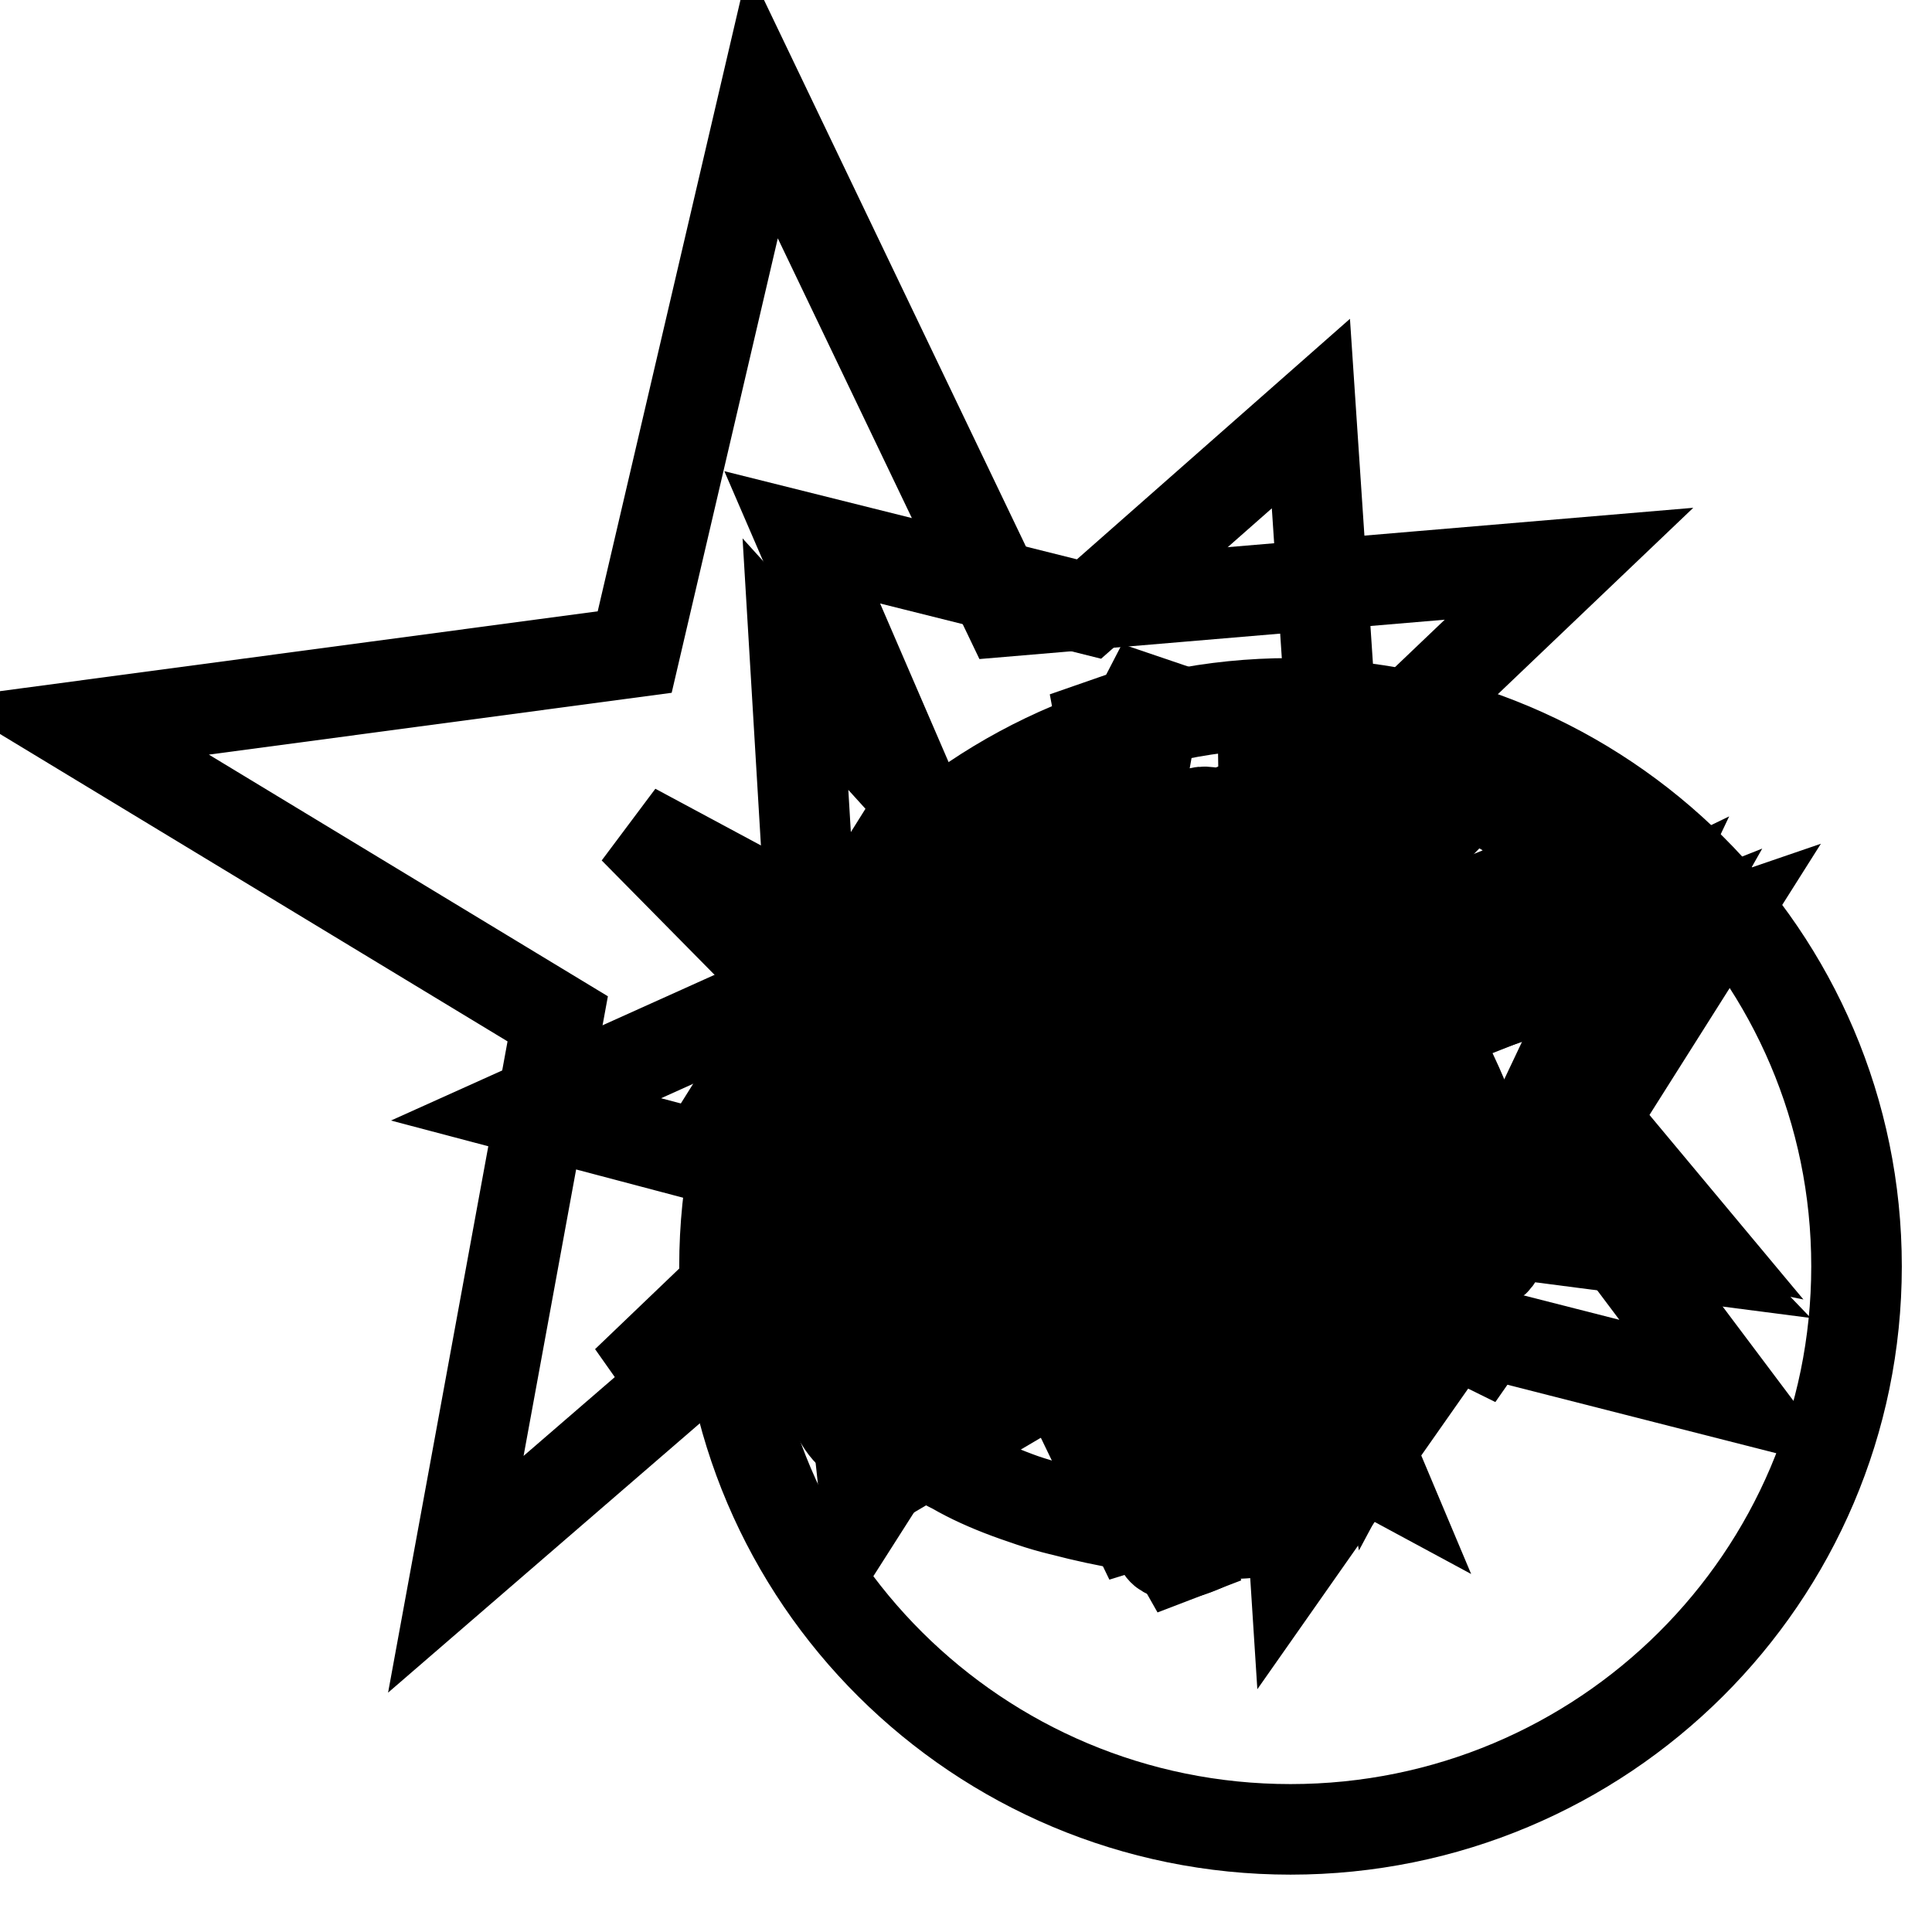
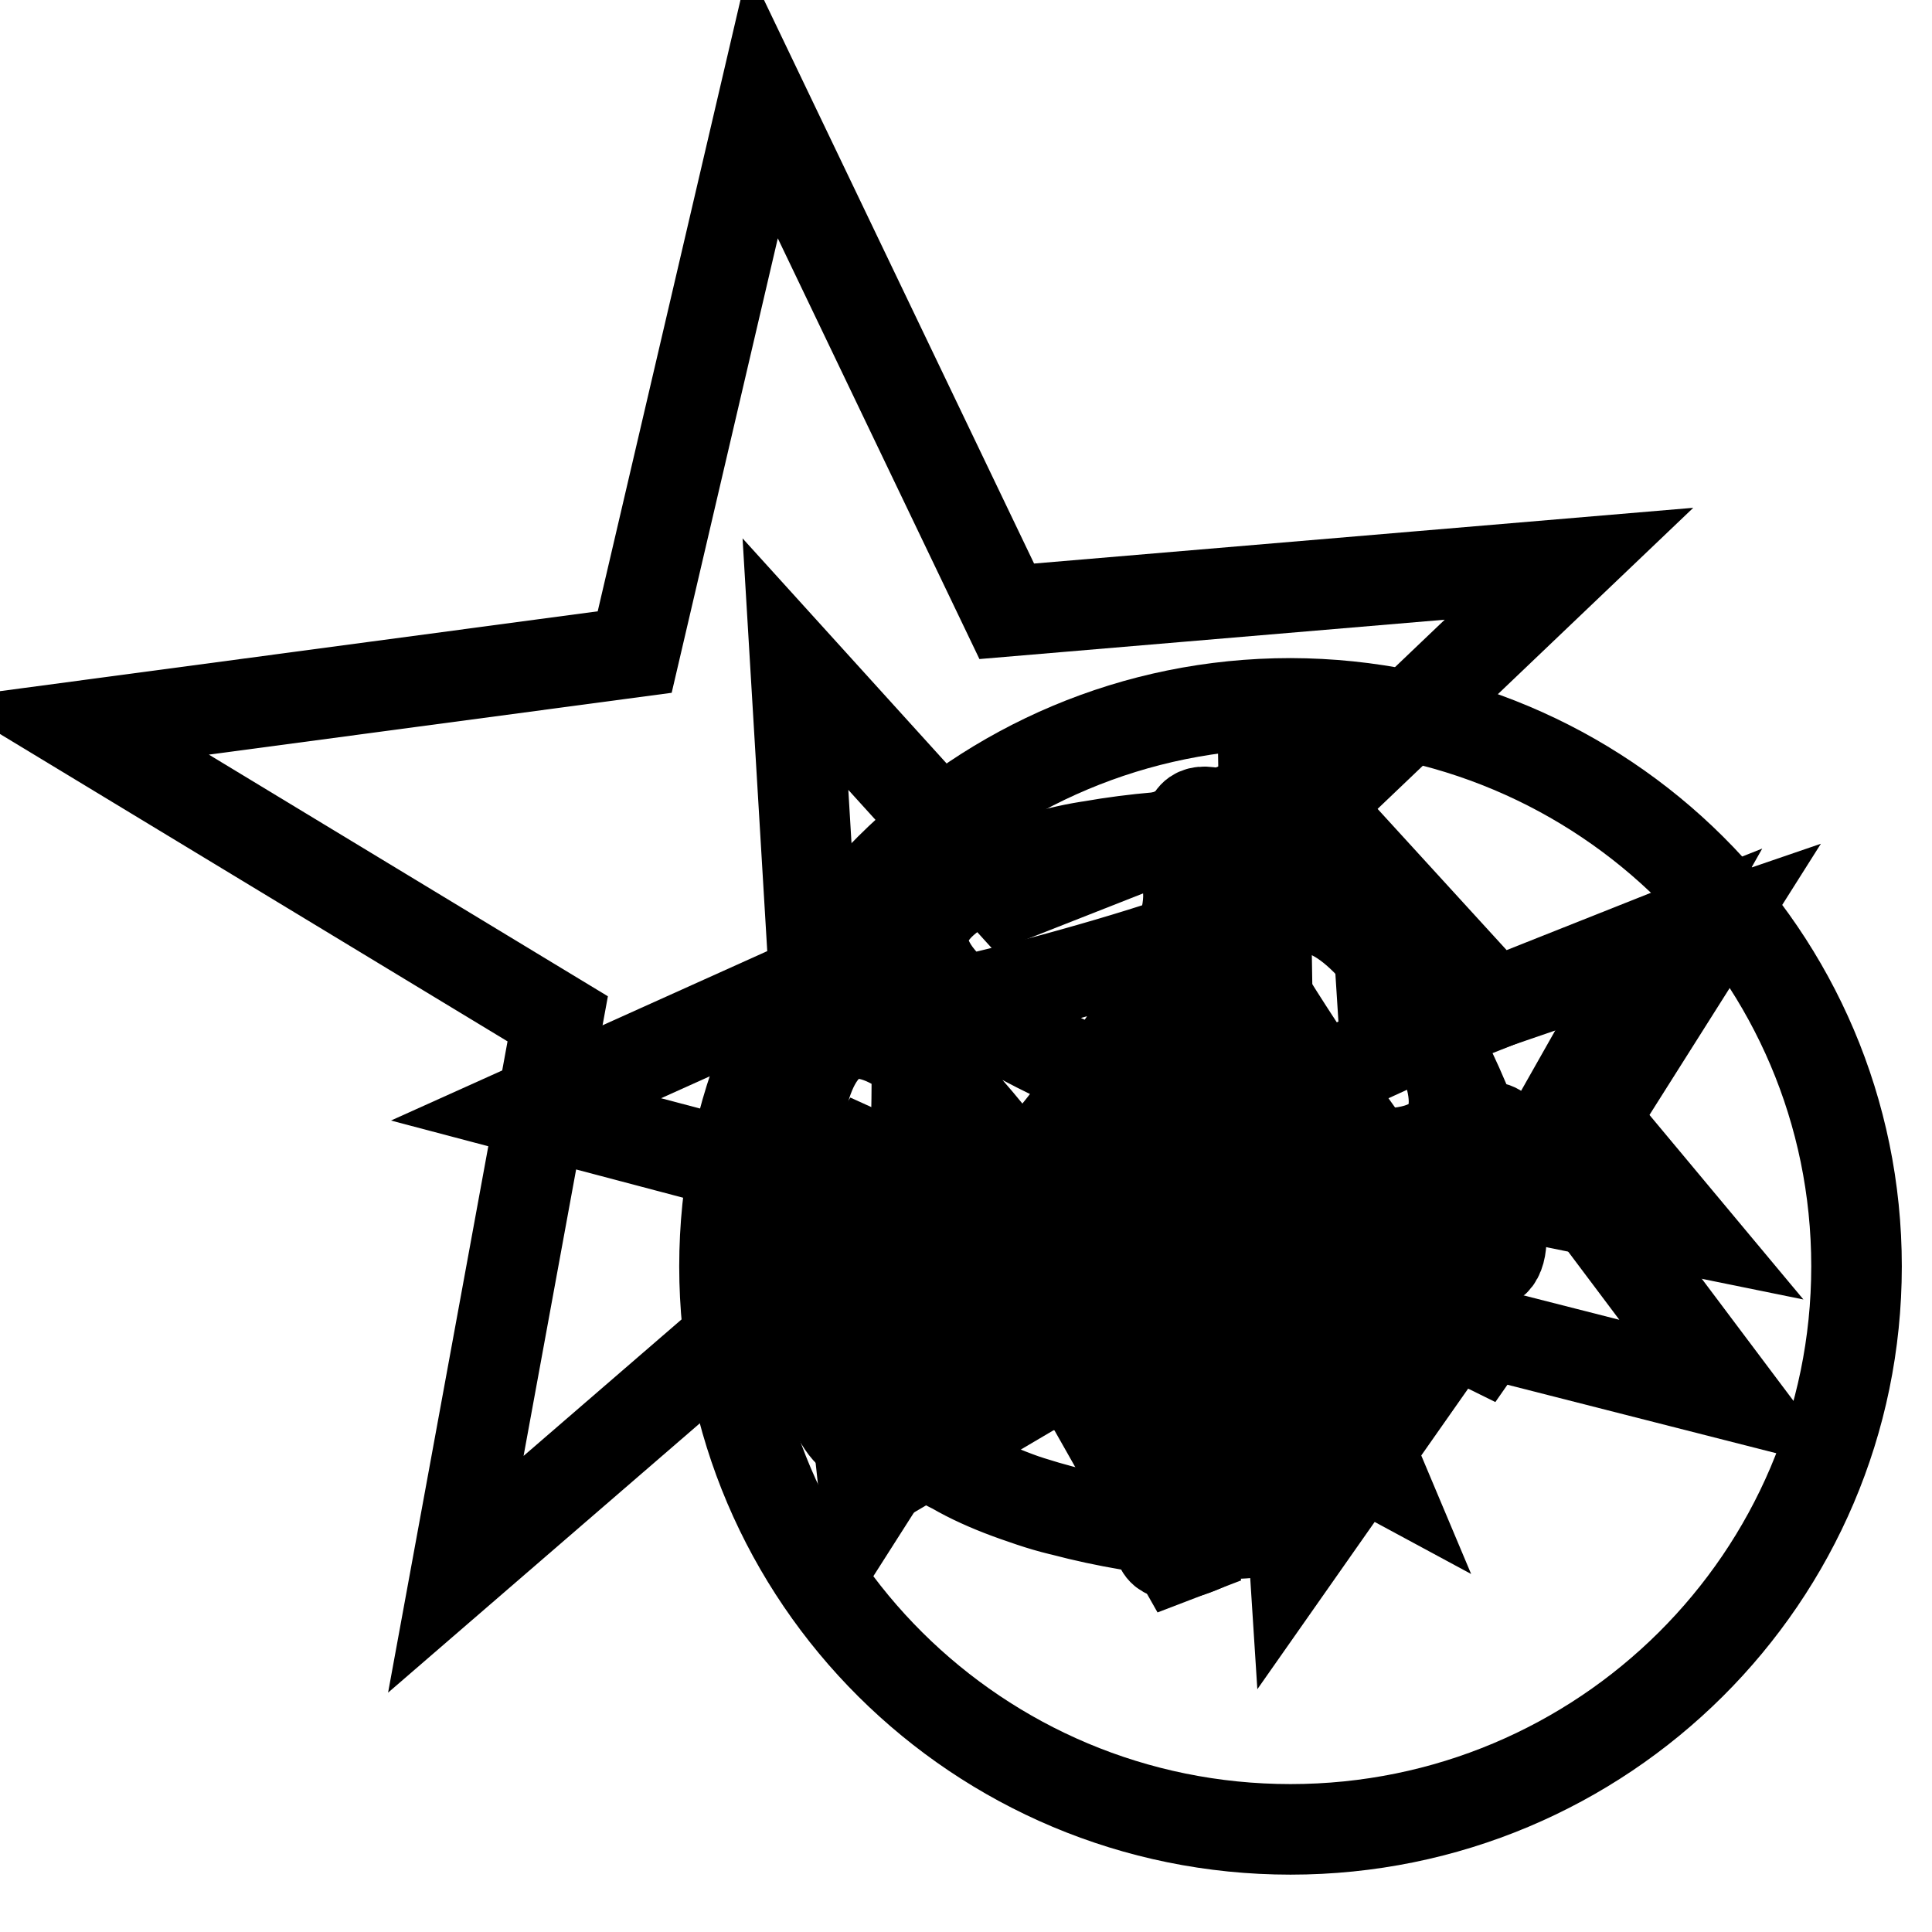
<svg xmlns="http://www.w3.org/2000/svg" version="1.1" x="0px" y="0px" viewBox="0 0 256 256" enable-background="new 0 0 256 256" xml:space="preserve">
  <g>
    <g>
-       <path stroke-width="12" fill-opacity="0" stroke="#000000" d="M165.1,166.6l-25.1-30l-39,3.7l20.8-33.2l-15.5-35.9l38,9.5l29.4-25.9l2.6,39l33.7,19.9l-36.3,14.6L165.1,166.6z" />
-       <path stroke-width="12" fill-opacity="0" stroke="#000000" d="M146.6,173.7l5.3-36.1l-36.2-4.7l36-6.2L145,90.9l17,32.3l32.1-17.4l-25.5,26.1l26.5,25.1l-32.7-16.2L146.6,173.7z" />
      <path stroke-width="12" fill-opacity="0" stroke="#000000" d="M184.5,170.8l-33.2,6.8l7.3,33.1l-16.7-29.5l-29.2,17.2l22.9-25l-25.4-22.5l30.9,14l13.6-31.1l-3.8,33.7L184.5,170.8z" />
      <path stroke-width="12" fill-opacity="0" stroke="#000000" d="M175.7,147.2l8.5,16.2l16.1-8.7l-12.8,13.1l13.3,12.6l-16.4-8.1l-7.8,16.5l2.6-18.1l-18.1-2.4l18-3.1L175.7,147.2z" />
-       <path stroke-width="12" fill-opacity="0" stroke="#000000" d="M196.3,148l-51.7,7.1l7.8,51.6l-22.7-47L83,183.1l37.7-36.1L84,109.8l46,24.7l24-46.4l-9.2,51.4L196.3,148z" />
      <path stroke-width="12" fill-opacity="0" stroke="#000000" d="M162.2,148.9l21.4-9.8l-1.5-23.5l15.9,17.4l21.9-8.7l-11.6,20.5l15.1,18.1l-23.1-4.7l-12.6,19.9l-2.7-23.4L162.2,148.9z" />
-       <path stroke-width="12" fill-opacity="0" stroke="#000000" d="M150,155.2l24.6-13.4l-3.8-27.8l20.4,19.2l25.2-12.2l-12,25.3l19.4,20.2l-27.8-3.6l-13.2,24.7l-5.2-27.5L150,155.2z" />
      <path stroke-width="12" fill-opacity="0" stroke="#000000" d="M133.1,157.7l35-13.9l-0.6-37.6l24,29l35.6-12.2L207,154.8l22.6,30.1l-36.5-9.3l-21.6,30.8l-2.4-37.5L133.1,157.7z" />
      <path stroke-width="12" fill-opacity="0" stroke="#000000" d="M151.2,147.6l-1.7-1.3l-1.8,1.2l0.7-2l-1.7-1.4l2.2,0l0.8-2l0.6,2.1l2.2,0.1l-1.8,1.3L151.2,147.6z" />
      <path stroke-width="12" fill-opacity="0" stroke="#000000" d="M178.2,172.5l-41-8.5l-22.5,35.3l-4.5-41.6L69.7,147l38.2-17.2l-2.5-41.8l28.1,31l38.9-15.3l-20.8,36.3L178.2,172.5z" />
      <path stroke-width="12" fill-opacity="0" stroke="#000000" d="M182.8,195.2L117,159.7l-56.6,48.9L73.9,135L10,96.3l74.1-9.9l17-72.8L133.4,81l74.5-6.3l-54.1,51.6L182.8,195.2z" />
      <path stroke-width="12" fill-opacity="0" stroke="#000000" d="M171.9,174.1c-69.5,87.7,88.5-36.7-19.2-6.6c-107.7,30.1,91.9,54.6-13,15.6c-104.9-39,62.3,72.8,0.4-20.3c-61.9-93.2-23.6,104.2-18.9-7.6c4.7-111.8-50,81.7,19.5-5.9s-106.4,9.8,1.3-20.3c107.8-30.1-93.2-22.3,11.7,16.7c104.9,39-42.2-98.2,19.7-5c61.9,93.2-7.6-95.5-12.2,16.3C156.3,268.7,241.4,86.4,171.9,174.1z" />
-       <path stroke-width="12" fill-opacity="0" stroke="#000000" d="M148.7,154.3c-46.3,36.4,49.8-8-9-5.8c-58.9,2.2,40.4,39.2-8.6,6.4c-48.9-32.8,23,44.9,2.7-10.4c-20.3-55.3-24.8,50.5-8.7-6.2c16.1-56.7-35.6,35.7,10.7-0.7c46.3-36.4-55.7-8,3.2-10.2c58.9-2.2-45-22.9,3.9,10c48.9,32.8-9.6-55.5,10.7-0.1c20.3,55.3,7.8-49.8-8.3,6.8C129.2,200.9,195,117.9,148.7,154.3z" />
      <path stroke-width="12" fill-opacity="0" stroke="#000000" d="M246,167.8c0,41.2-33.6,74.6-75,74.6c-41.4,0-75-33.4-75-74.6c0-41.2,33.6-74.6,75-74.6C212.5,93.3,246,126.6,246,167.8z" />
    </g>
  </g>
</svg>